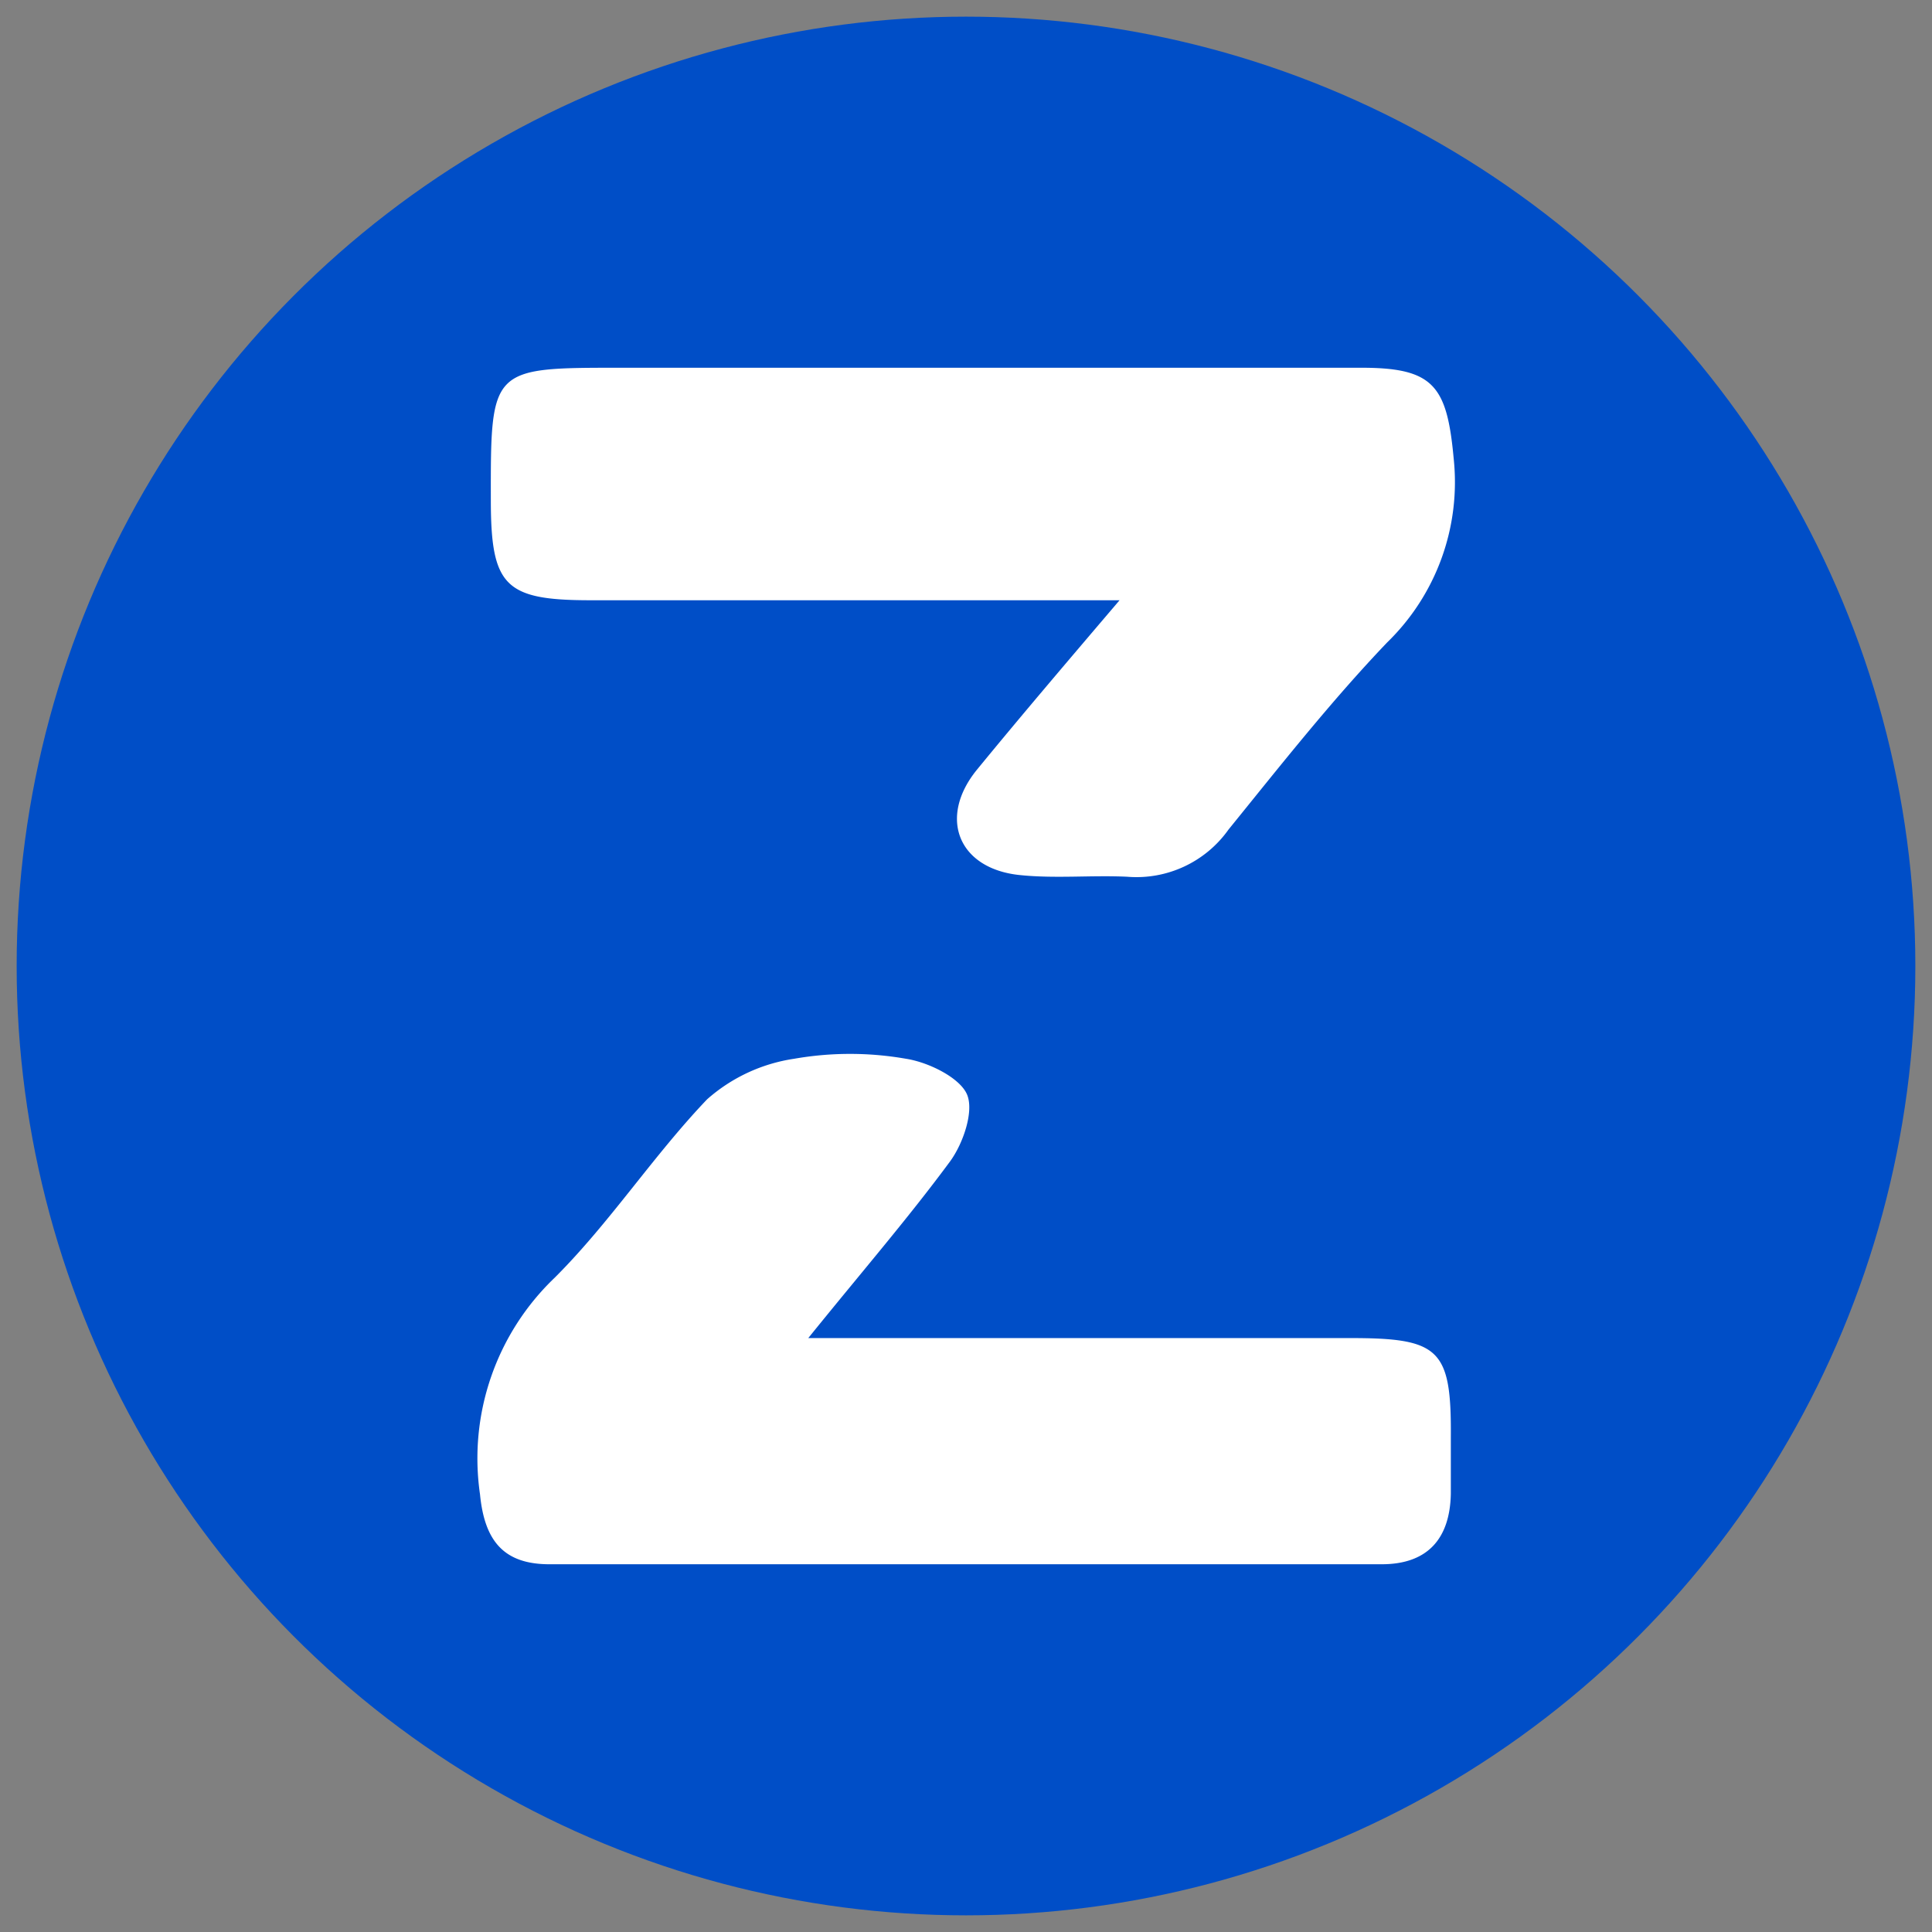
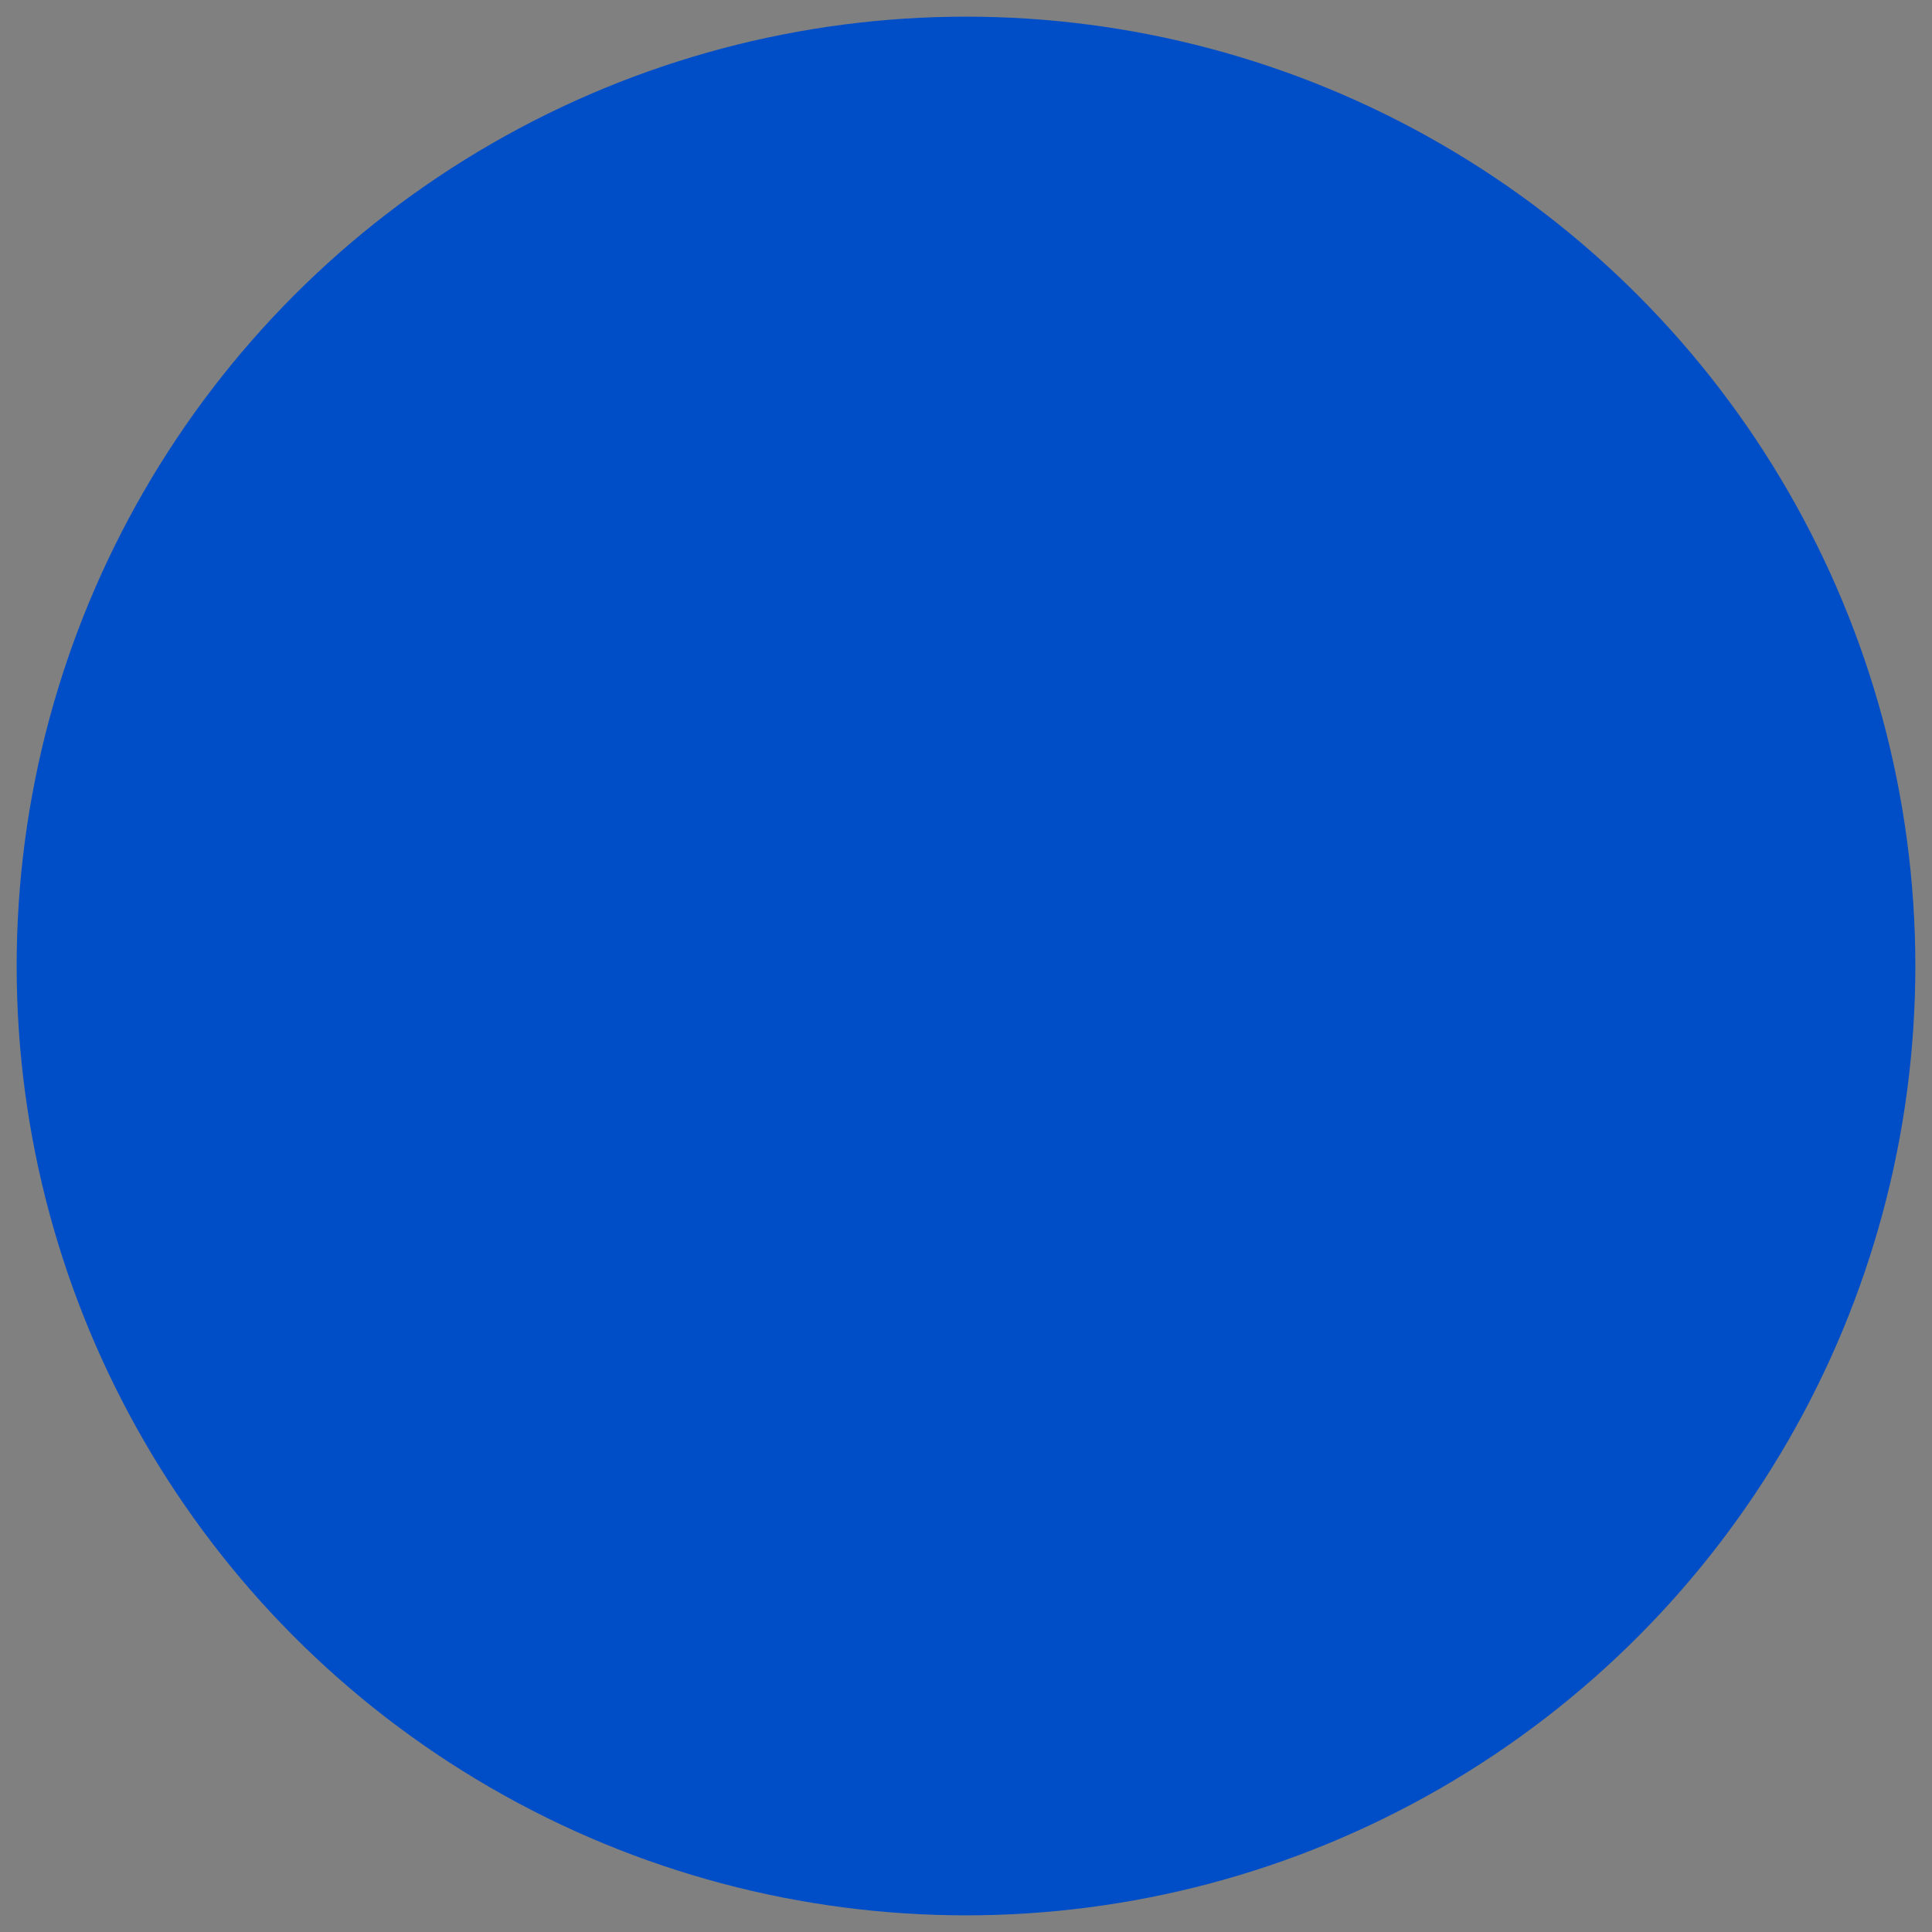
<svg xmlns="http://www.w3.org/2000/svg" id="Layer_1" data-name="Layer 1" viewBox="0 0 116 116">
  <rect x="0" y="0" width="116" height="116" fill="#808080" stroke="none" />
  <defs>
    <style>.cls-1{fill:#004ec7;}.cls-2{fill:#fff;}</style>
  </defs>
  <title>fav-icon</title>
  <circle class="cls-1" cx="58" cy="58" r="57" />
-   <path class="cls-2" d="M81.75,22.08H37.24c-7.78,0-7.78,0-7.77,7.91,0,5.21.83,6.05,6,6.05H67.22C64,39.82,61.29,43,58.66,46.21c-2.35,2.88-1.13,5.95,2.57,6.33,2.13.22,4.3,0,6.44.1a6.77,6.77,0,0,0,6.09-2.83c3.09-3.81,6.14-7.69,9.52-11.23a13.42,13.42,0,0,0,4-11.06C86.88,23.17,86.08,22.08,81.75,22.08Z" />
-   <path class="cls-2" d="M81.09,80.34H48.53c3.23-4,6-7.2,8.53-10.63.78-1.08,1.43-3,1-4s-2.3-1.93-3.66-2.14a19.45,19.45,0,0,0-6.72,0A10.13,10.13,0,0,0,42.46,66c-3.24,3.39-5.84,7.41-9.16,10.72a15,15,0,0,0-4.48,13c.27,2.78,1.41,4.19,4.14,4.2q25,0,50,0c2.75,0,4.1-1.53,4.15-4.24,0-1.13,0-2.26,0-3.38C87.15,81,86.44,80.34,81.09,80.34Z" />
</svg>